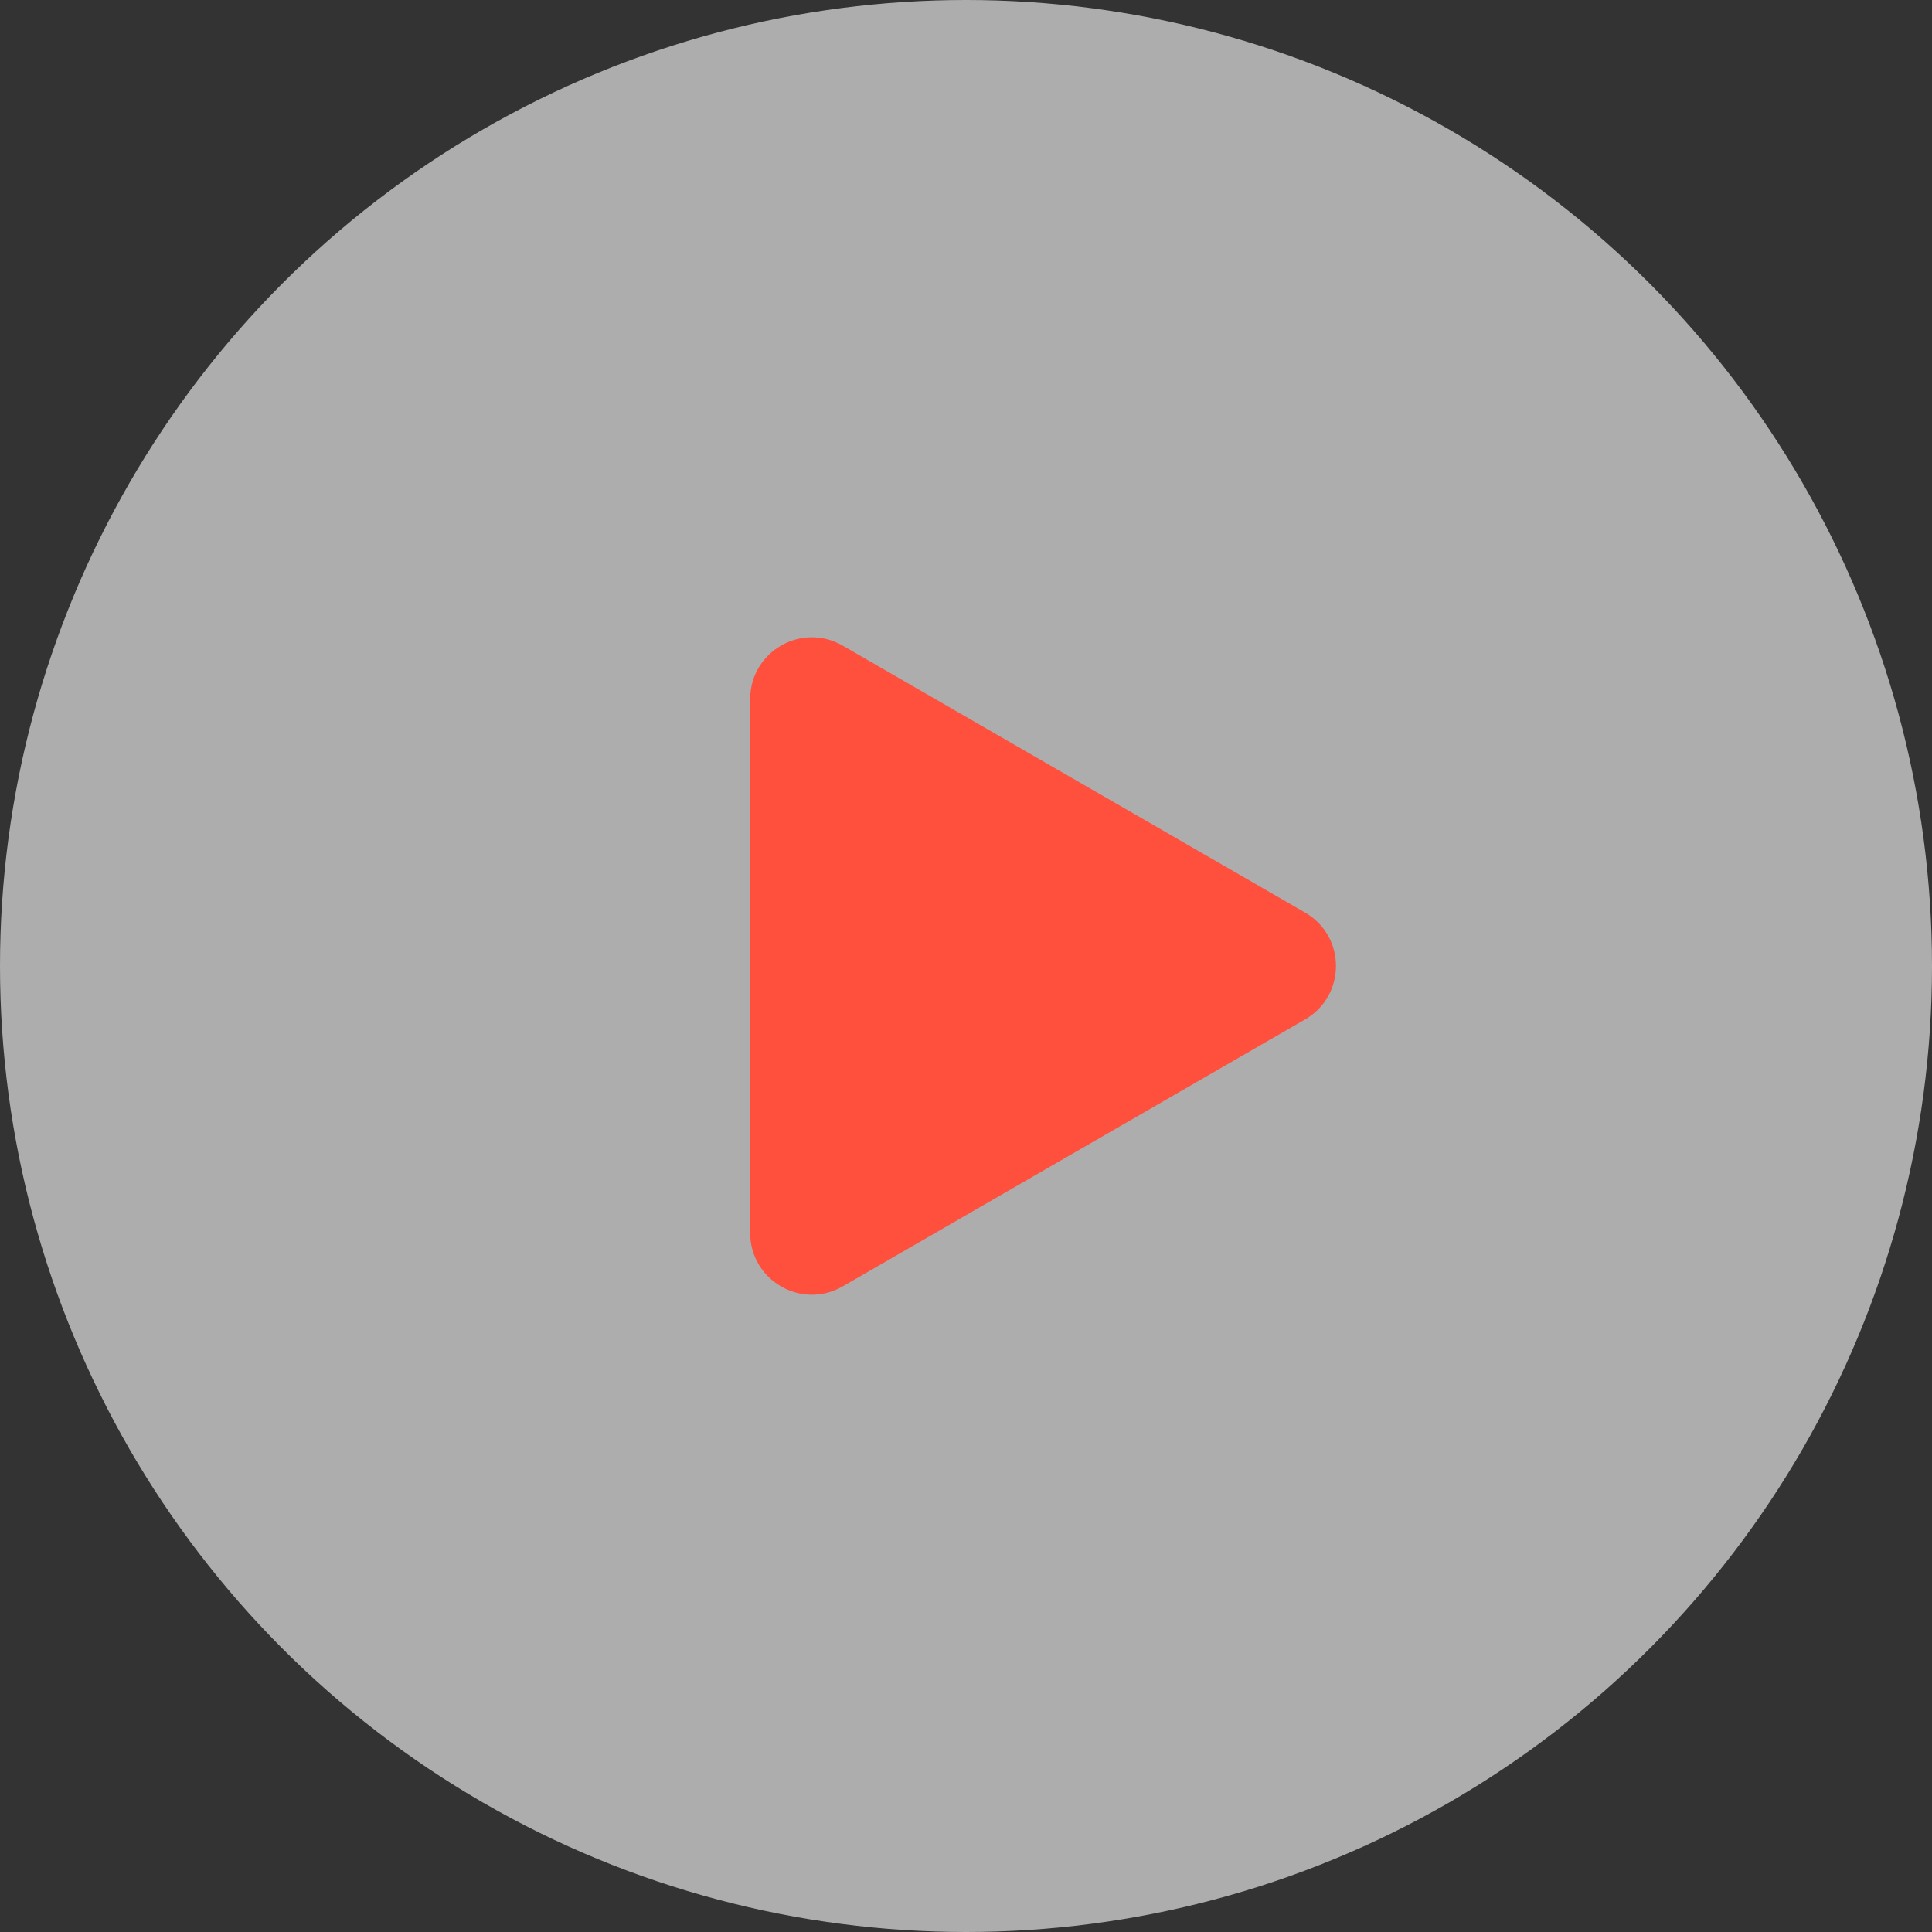
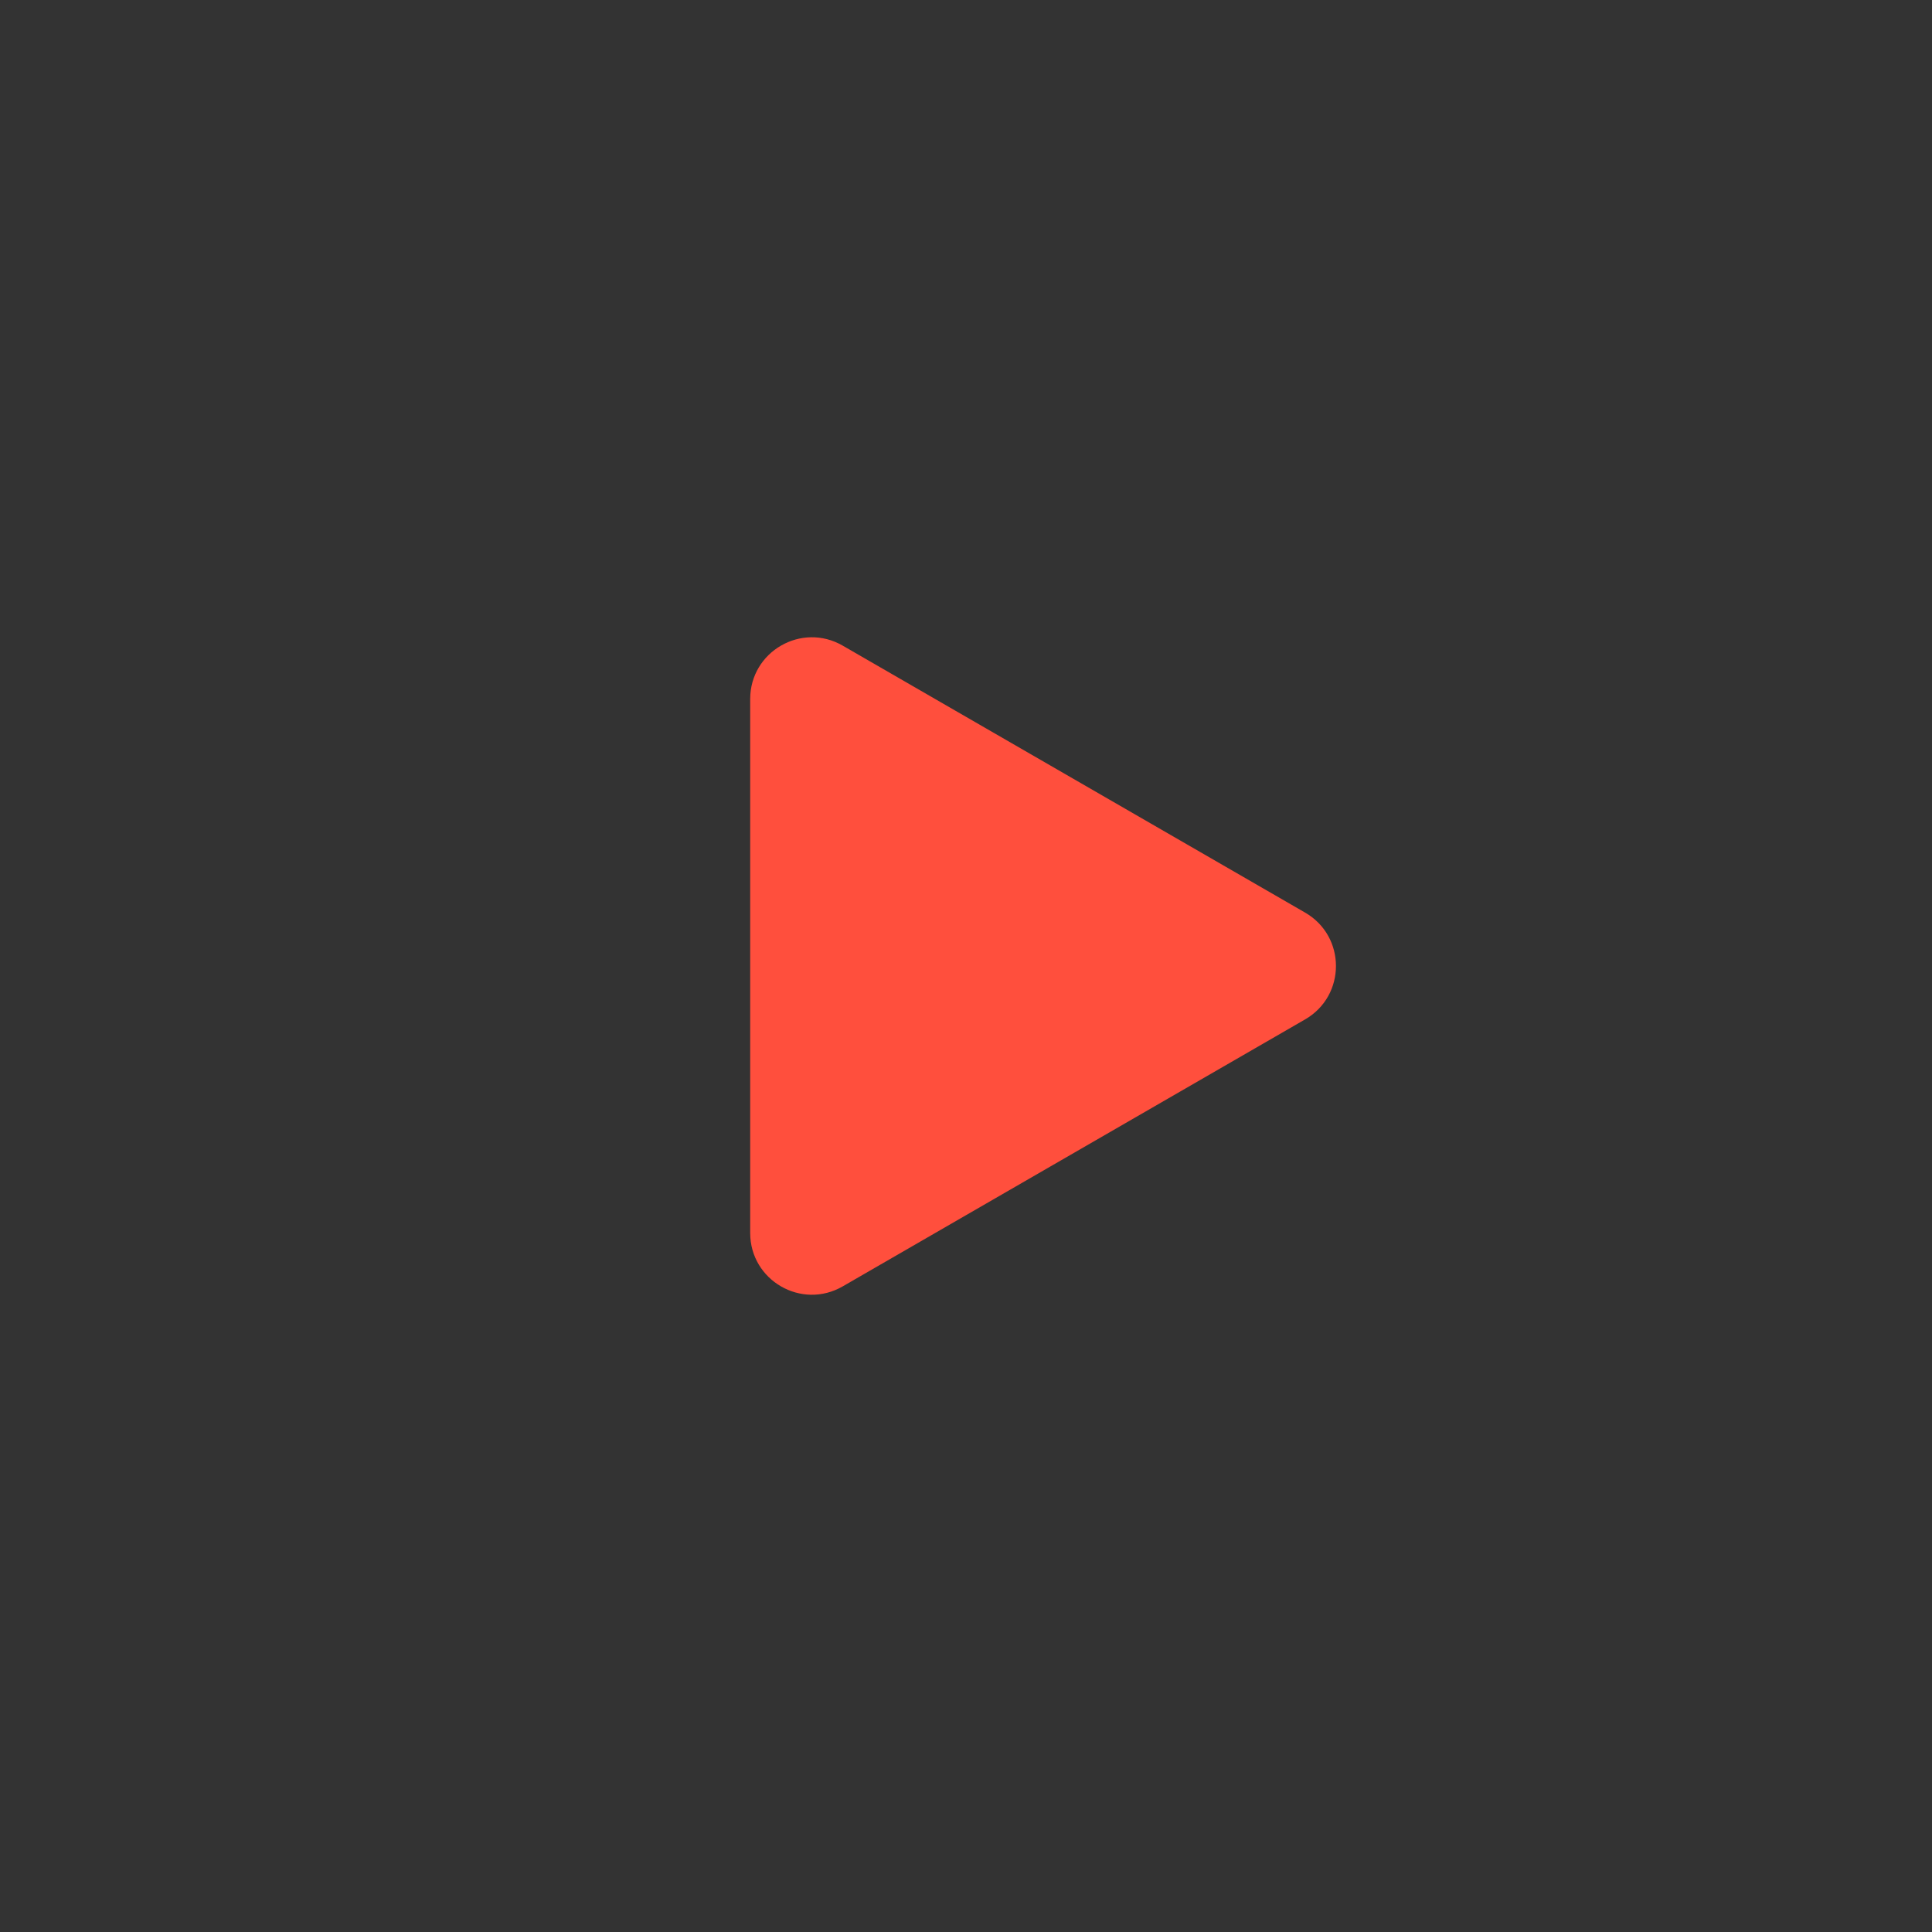
<svg xmlns="http://www.w3.org/2000/svg" width="94" height="94" viewBox="0 0 94 94" fill="none">
  <rect x="0" y="0" width="94" height="94" fill="#333333" stroke="none" />
-   <circle opacity="0.6" cx="47" cy="47" r="47" fill="white" />
  <path d="M63.5 44.402C65.5 45.557 65.5 48.443 63.5 49.598L41 62.589C39 63.743 36.5 62.3 36.5 59.99L36.5 34.01C36.5 31.7 39 30.257 41 31.412L63.5 44.402Z" fill="#FF4F3D" />
</svg>